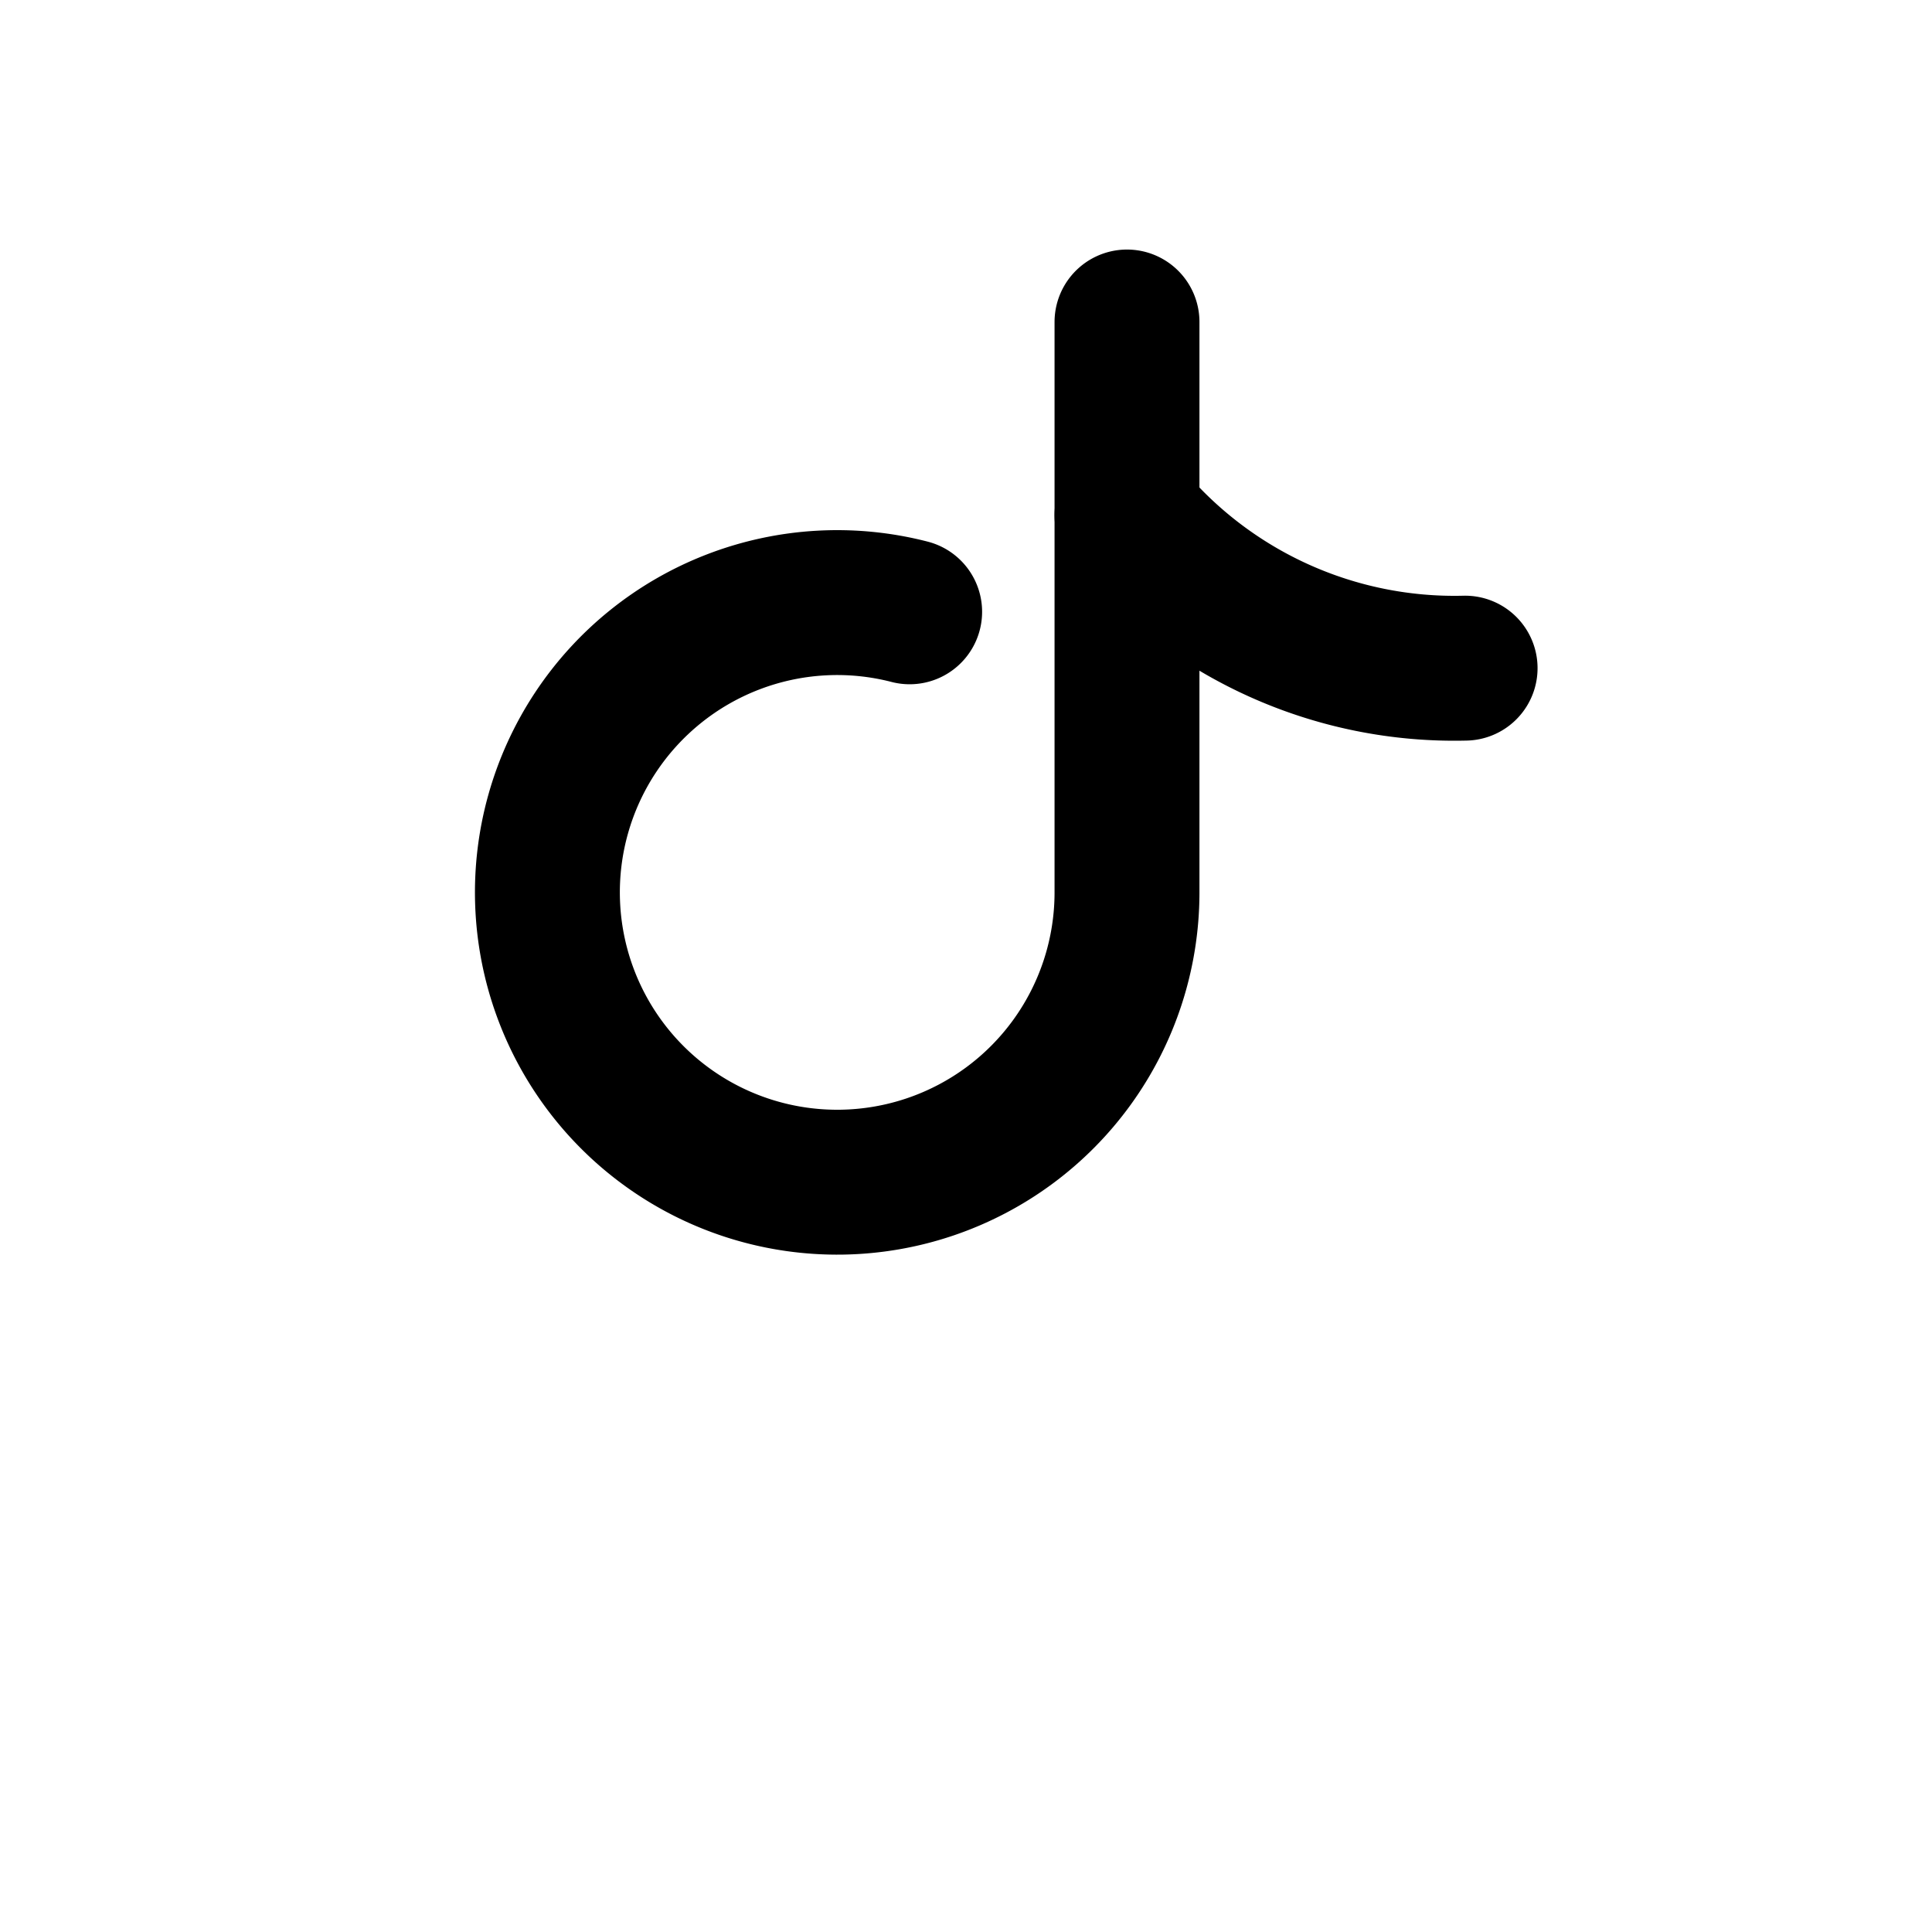
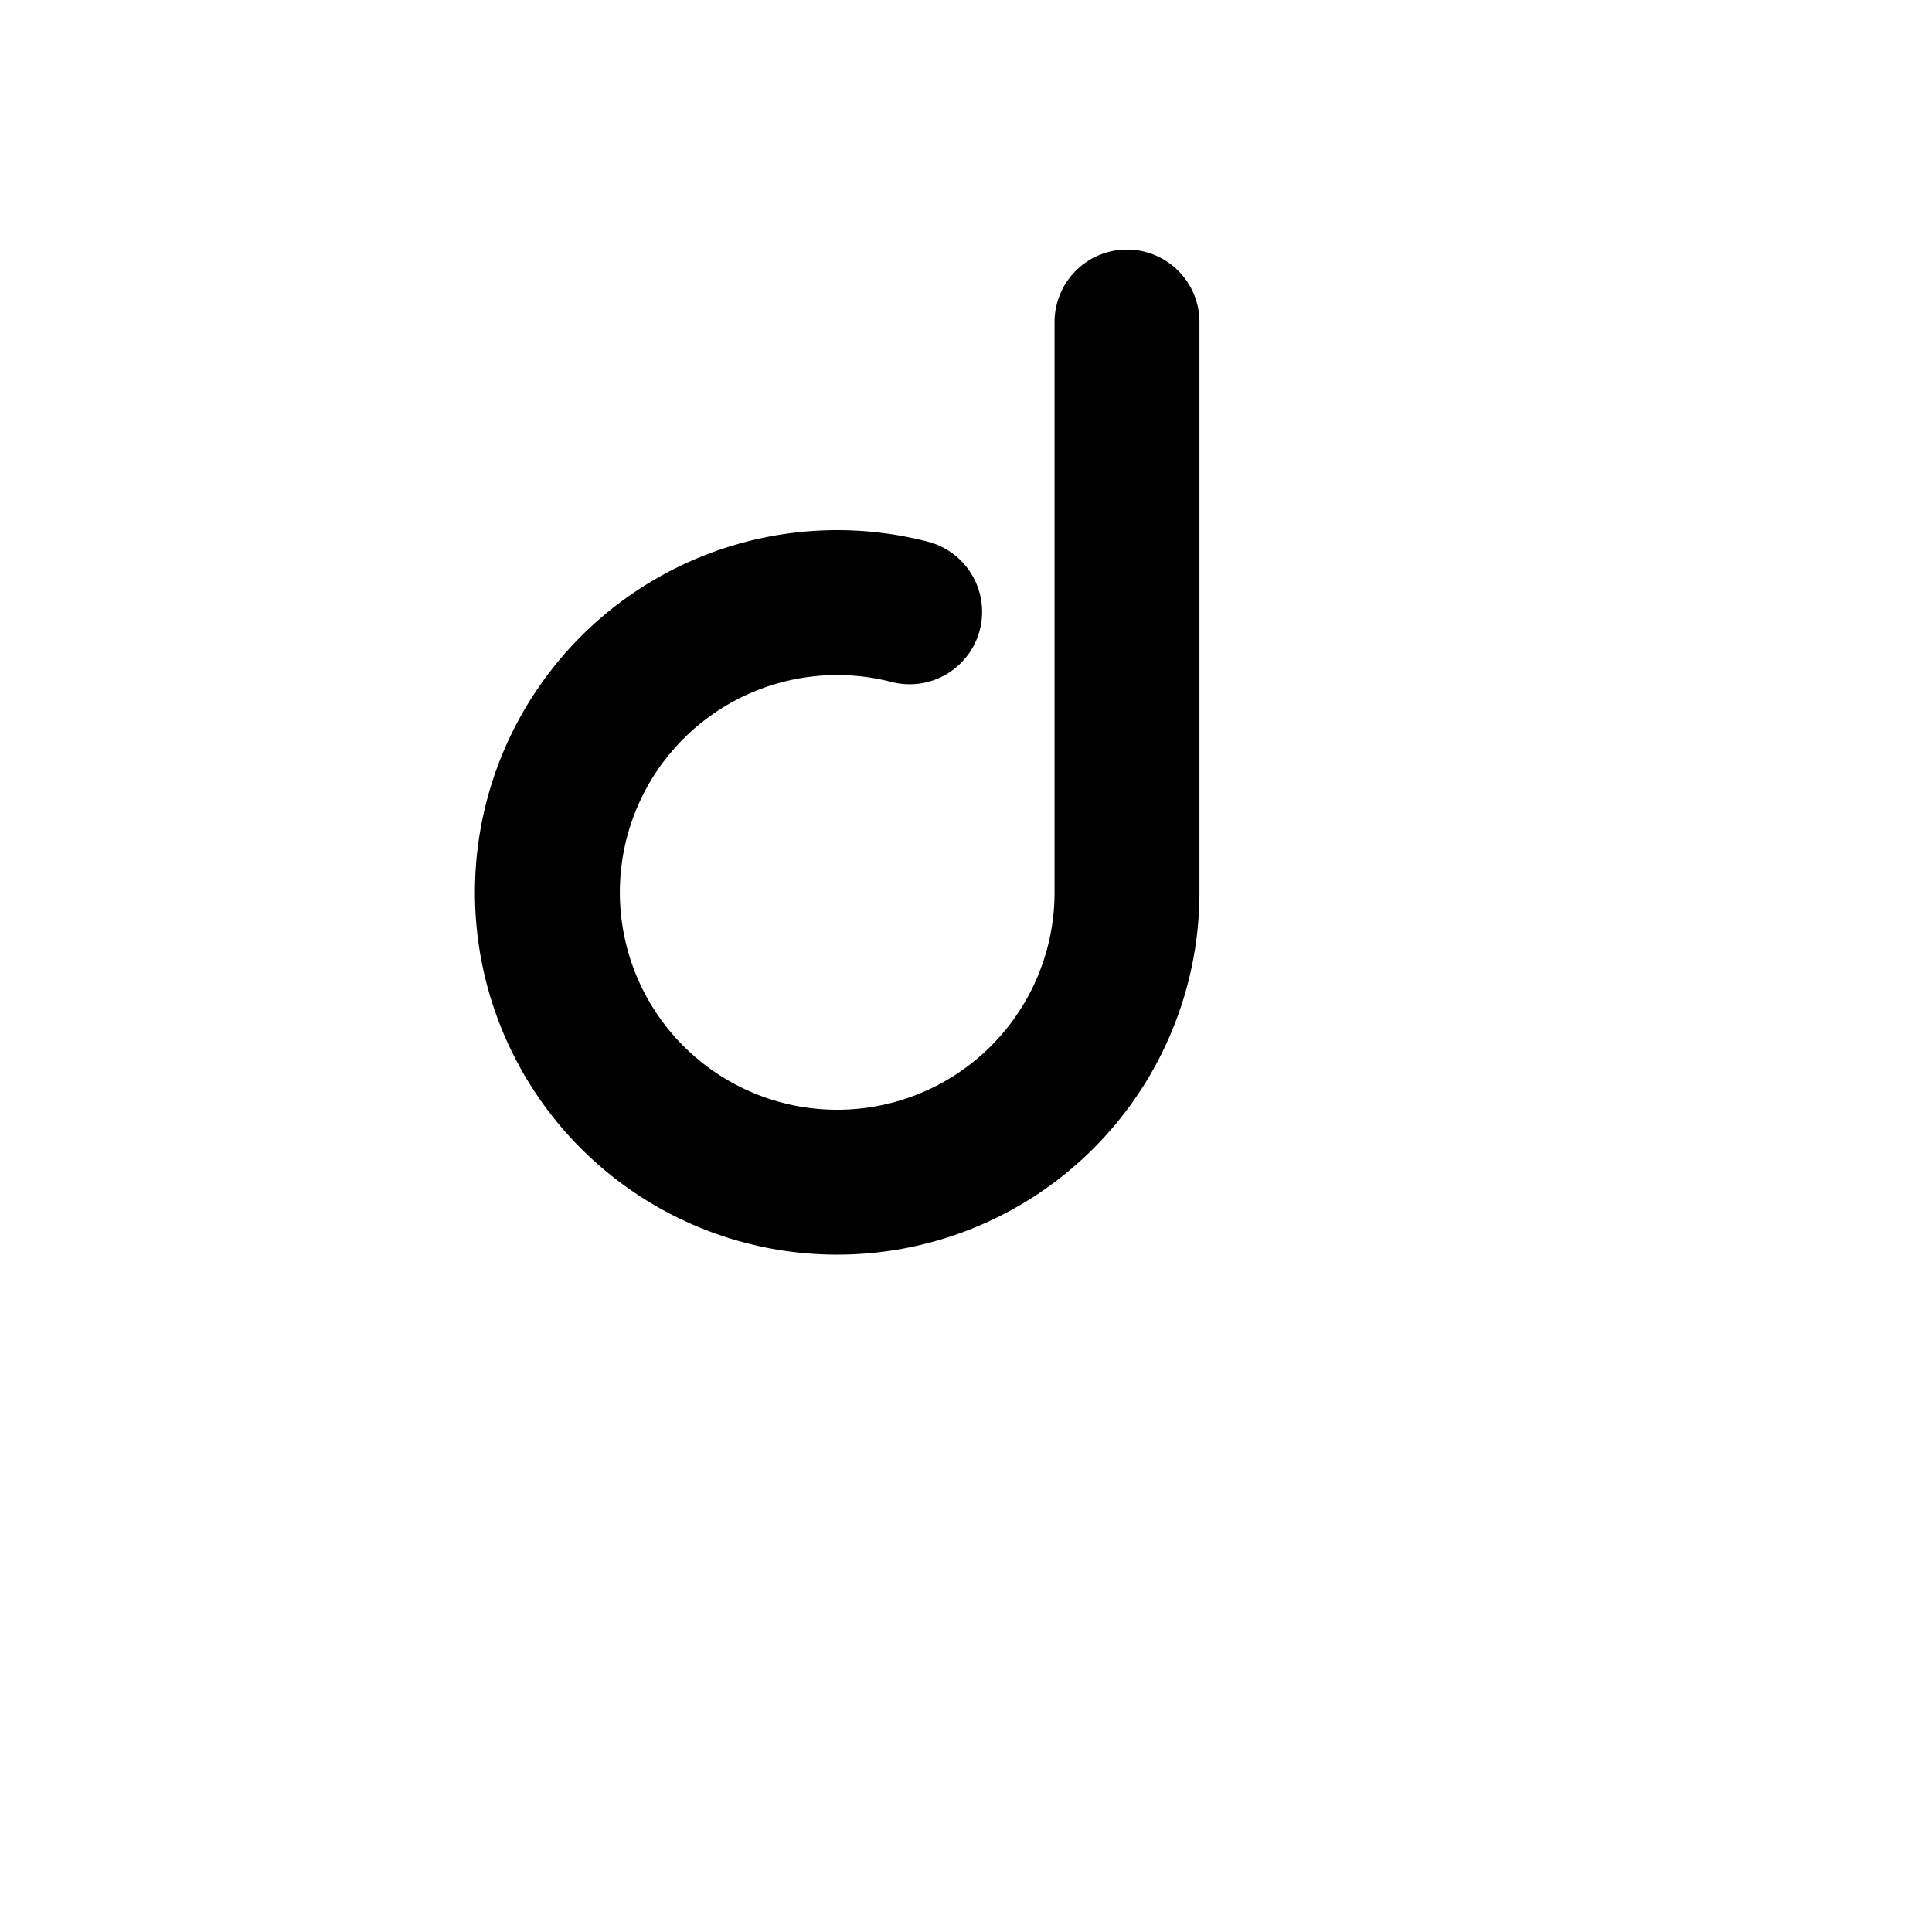
<svg xmlns="http://www.w3.org/2000/svg" width="20" height="20" viewBox="0 0 24 24" fill="none" stroke="currentColor" stroke-width="1.8" stroke-linecap="round" stroke-linejoin="round" aria-hidden="true">
  <path d="M14 4v7.1a3.6 3.6 0 1 1-2.7-3.5" />
-   <path d="M14 6.4a5.3 5.3 0 0 0 4.2 1.9" />
</svg>